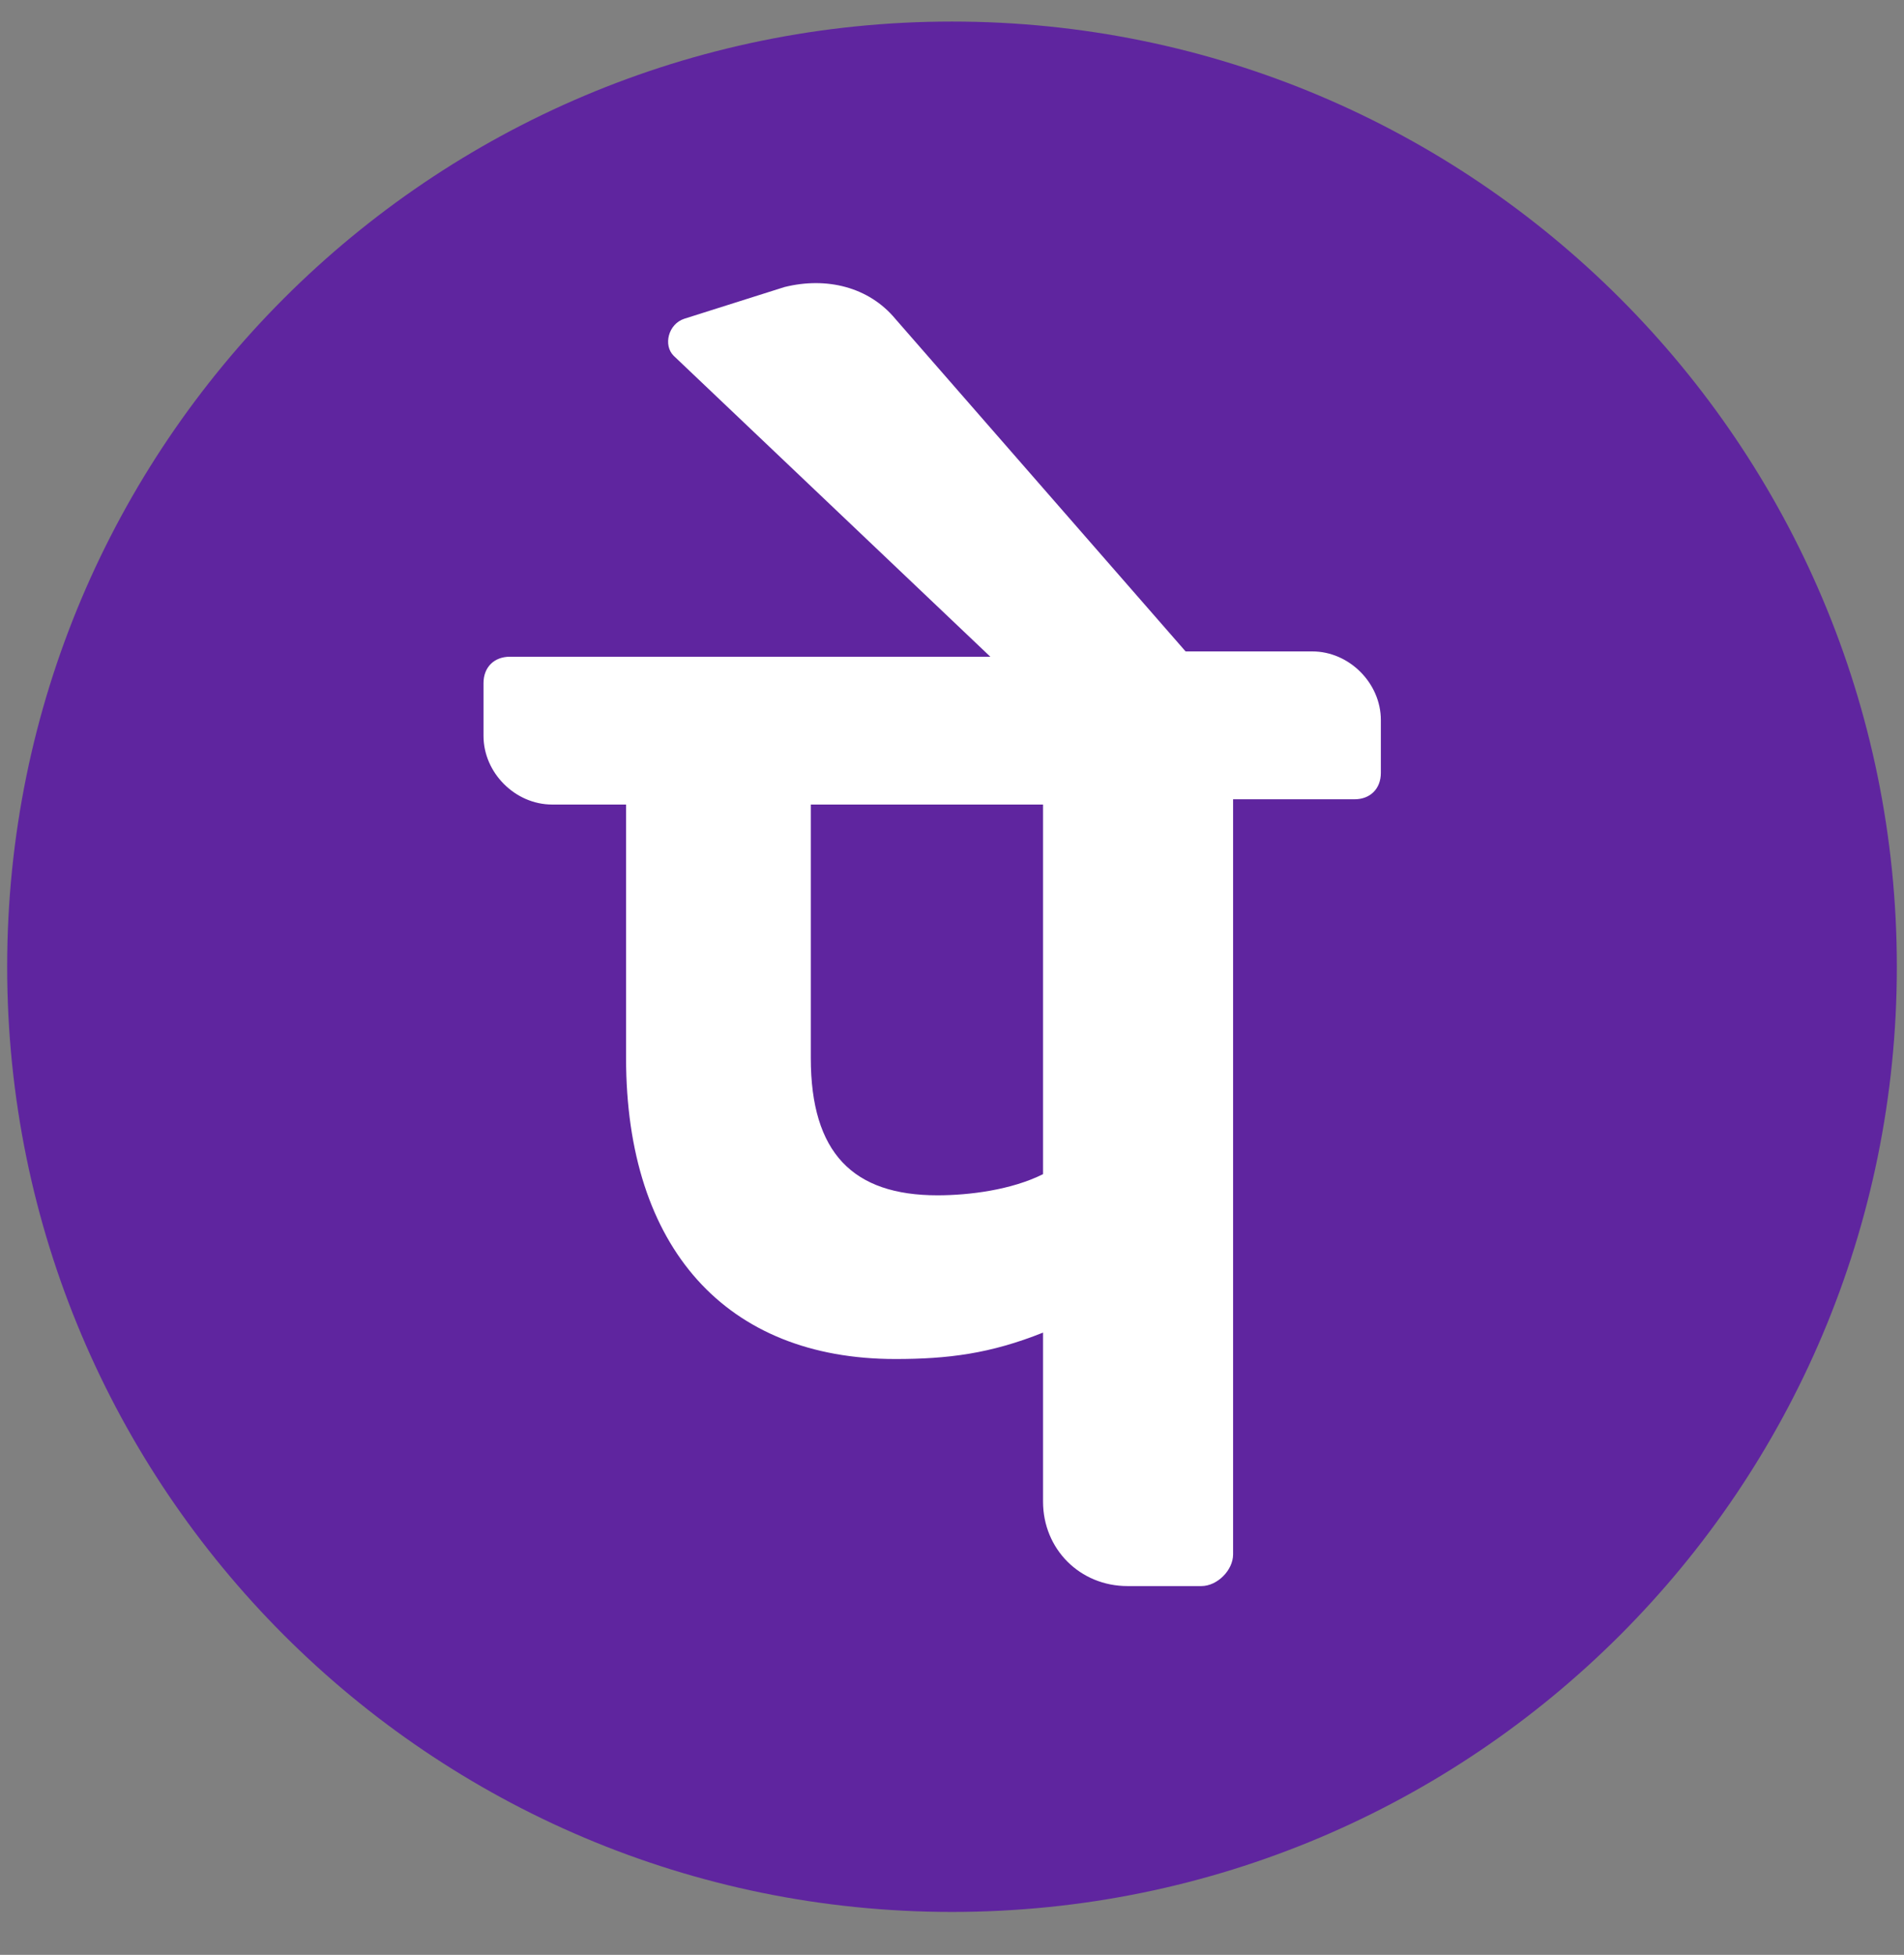
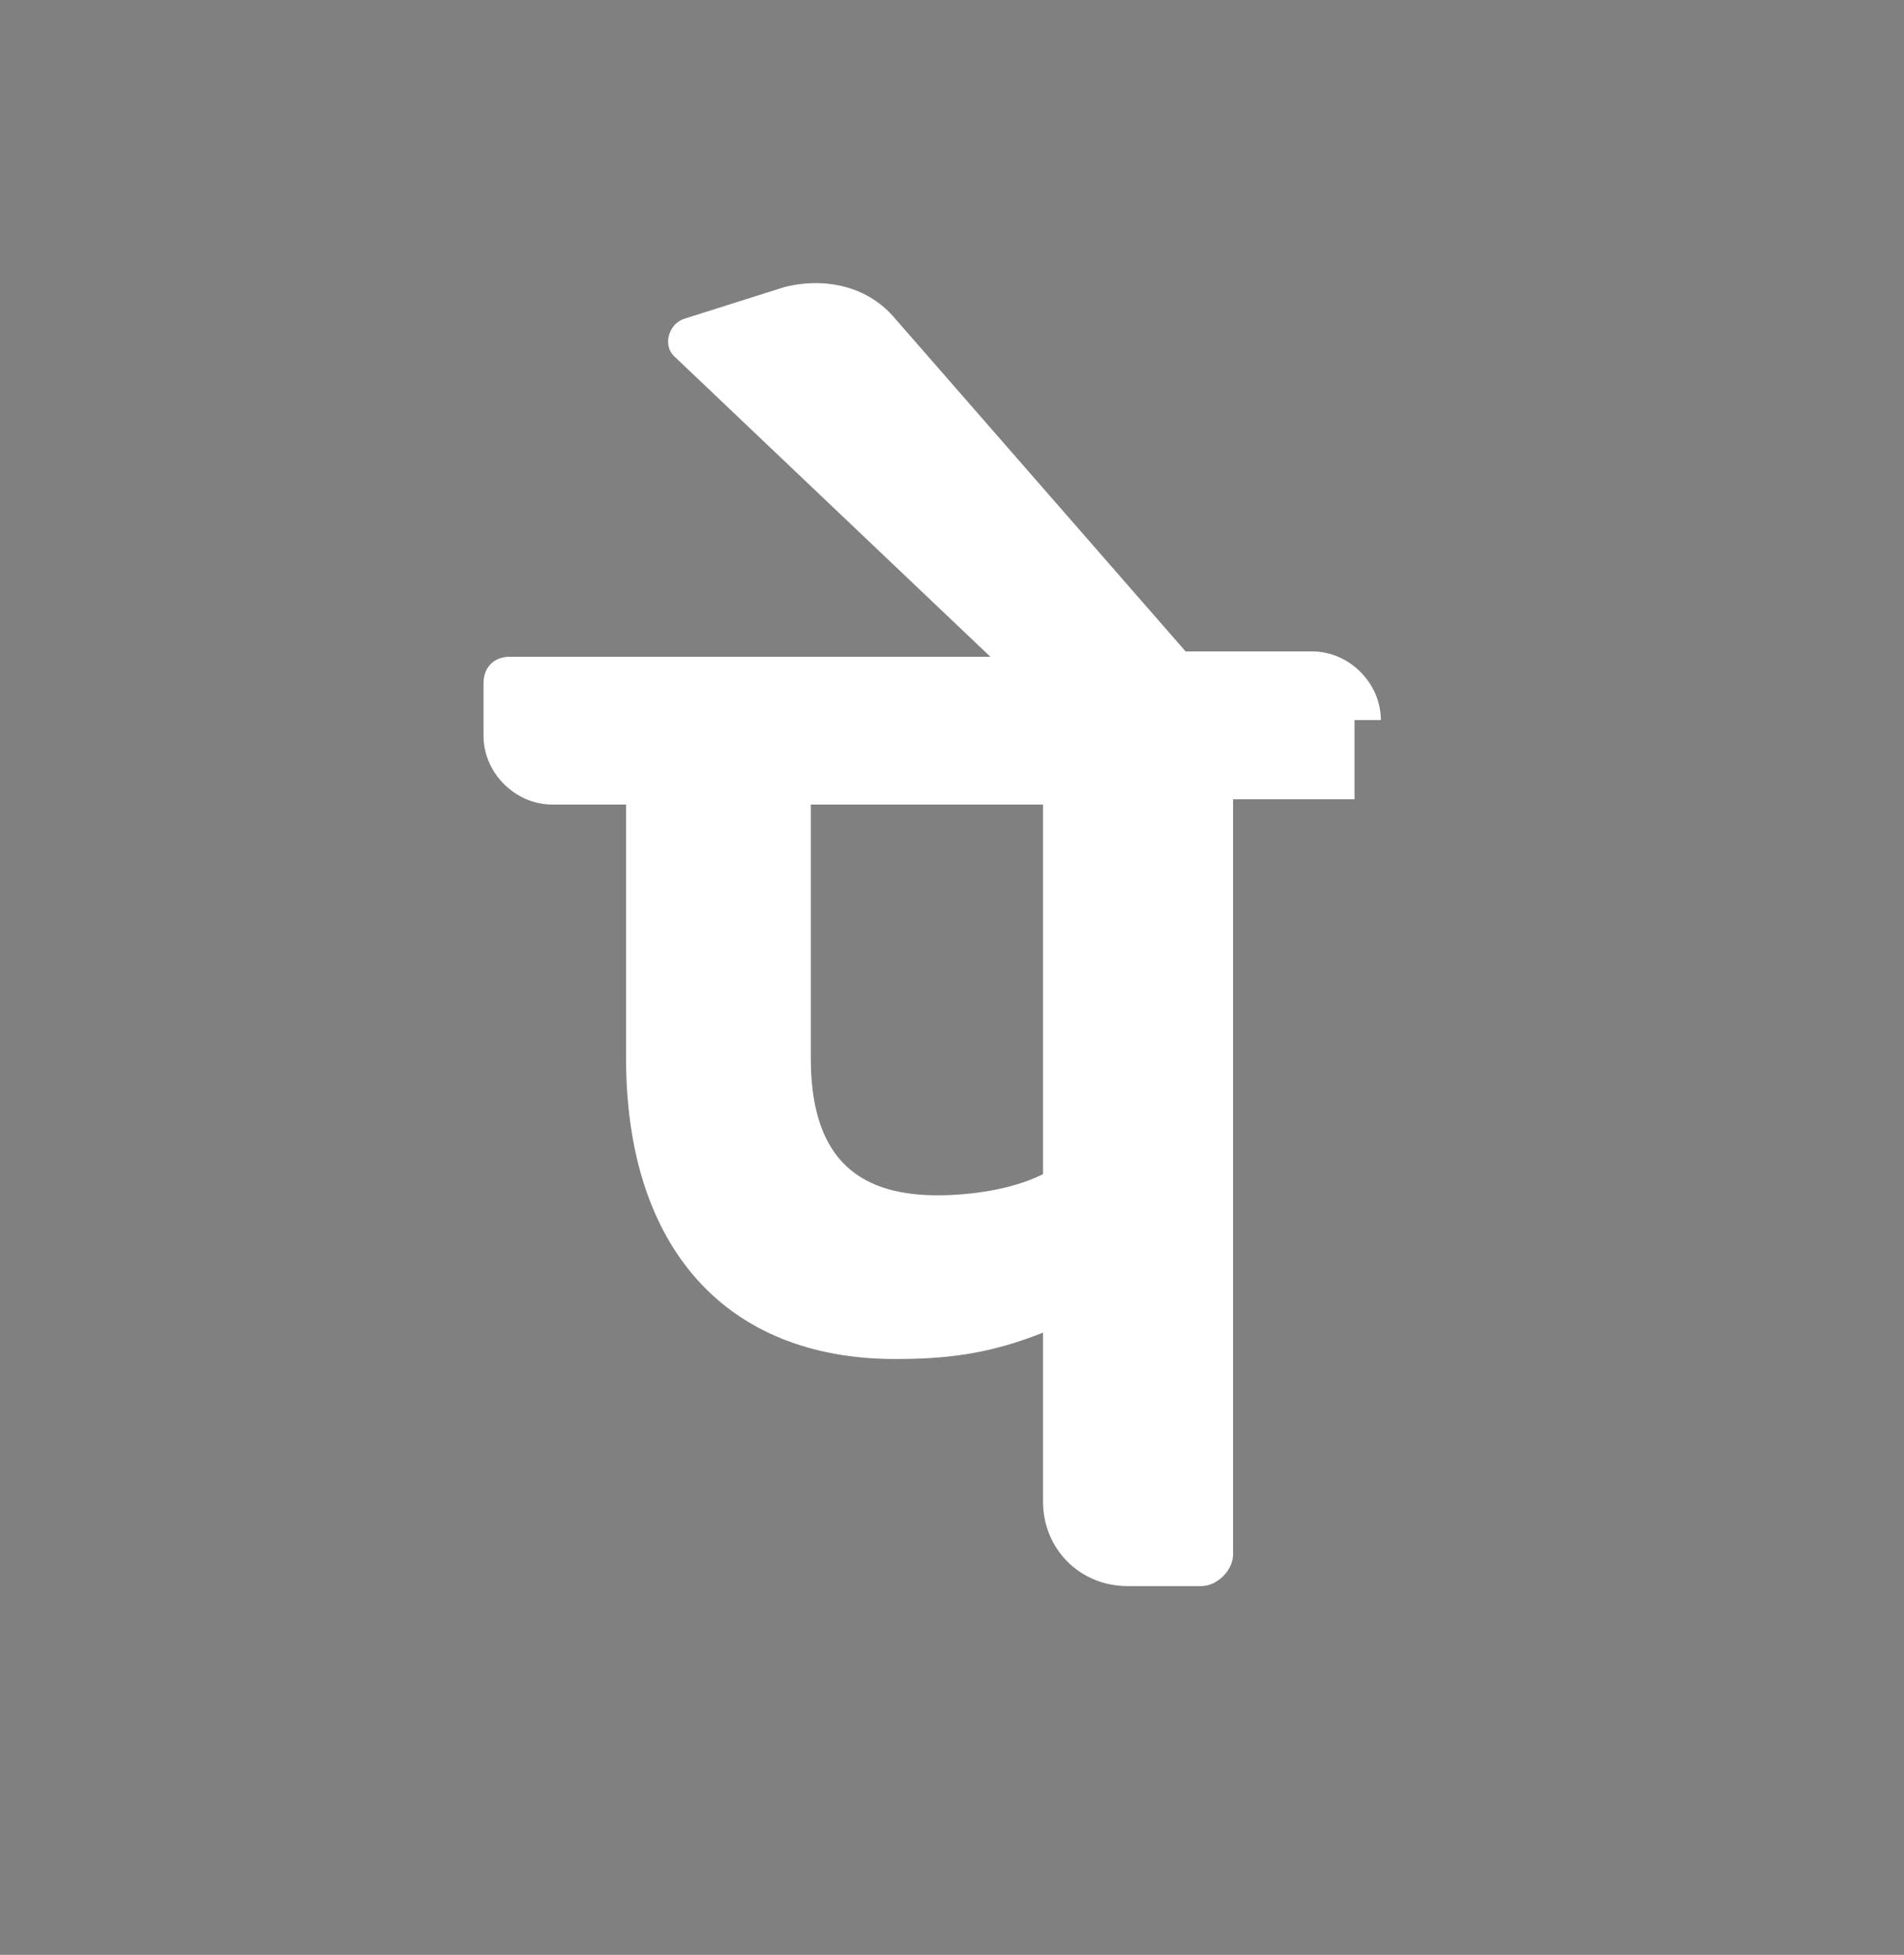
<svg xmlns="http://www.w3.org/2000/svg" width="38" height="39" viewBox="0 0 38 39" fill="none">
  <rect x="0" y="0" width="38" height="39" fill="#808080" stroke="none" />
-   <path d="M19 38.144C29.414 38.144 37.857 29.701 37.857 19.287C37.857 8.872 29.414 0.43 19 0.43C8.585 0.43 0.143 8.872 0.143 19.287C0.143 29.701 8.585 38.144 19 38.144Z" fill="#5F259F" />
-   <path d="M27.559 14.366C27.559 13.628 26.927 12.996 26.19 12.996H23.662L17.868 6.36C17.341 5.727 16.499 5.517 15.656 5.727L13.655 6.36C13.338 6.465 13.233 6.886 13.444 7.097L19.765 13.102H10.177C9.861 13.102 9.65 13.312 9.65 13.628V14.682C9.65 15.419 10.283 16.051 11.02 16.051H12.495V21.108C12.495 24.9 14.496 27.113 17.867 27.113C18.921 27.113 19.764 27.007 20.817 26.586V29.957C20.817 30.906 21.554 31.643 22.503 31.643H23.977C24.294 31.643 24.61 31.327 24.61 31.011V15.946H27.033C27.349 15.946 27.559 15.735 27.559 15.419V14.366ZM20.817 23.425C20.185 23.741 19.342 23.847 18.71 23.847C17.025 23.847 16.182 23.004 16.182 21.108V16.051H20.817V23.425Z" fill="white" />
+   <path d="M27.559 14.366C27.559 13.628 26.927 12.996 26.19 12.996H23.662L17.868 6.36C17.341 5.727 16.499 5.517 15.656 5.727L13.655 6.36C13.338 6.465 13.233 6.886 13.444 7.097L19.765 13.102H10.177C9.861 13.102 9.65 13.312 9.65 13.628V14.682C9.65 15.419 10.283 16.051 11.02 16.051H12.495V21.108C12.495 24.9 14.496 27.113 17.867 27.113C18.921 27.113 19.764 27.007 20.817 26.586V29.957C20.817 30.906 21.554 31.643 22.503 31.643H23.977C24.294 31.643 24.61 31.327 24.61 31.011V15.946H27.033V14.366ZM20.817 23.425C20.185 23.741 19.342 23.847 18.71 23.847C17.025 23.847 16.182 23.004 16.182 21.108V16.051H20.817V23.425Z" fill="white" />
</svg>